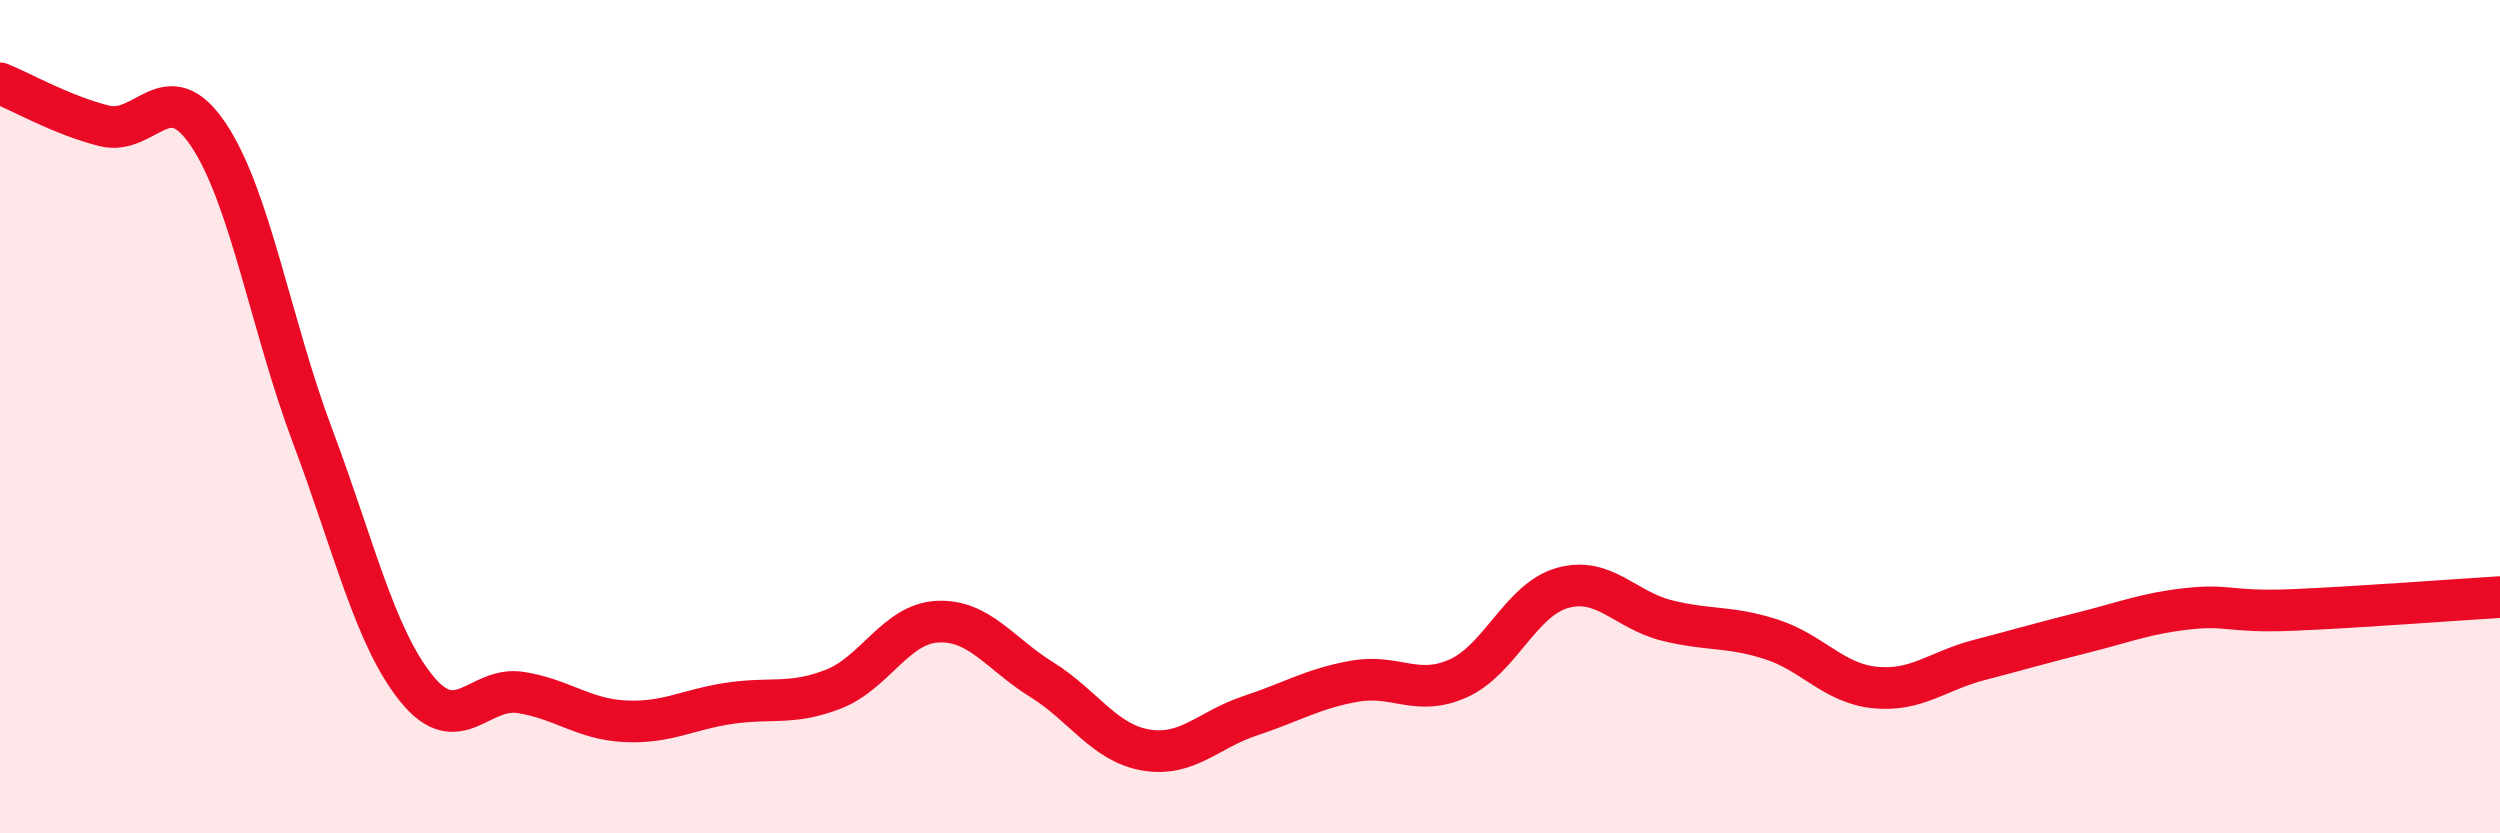
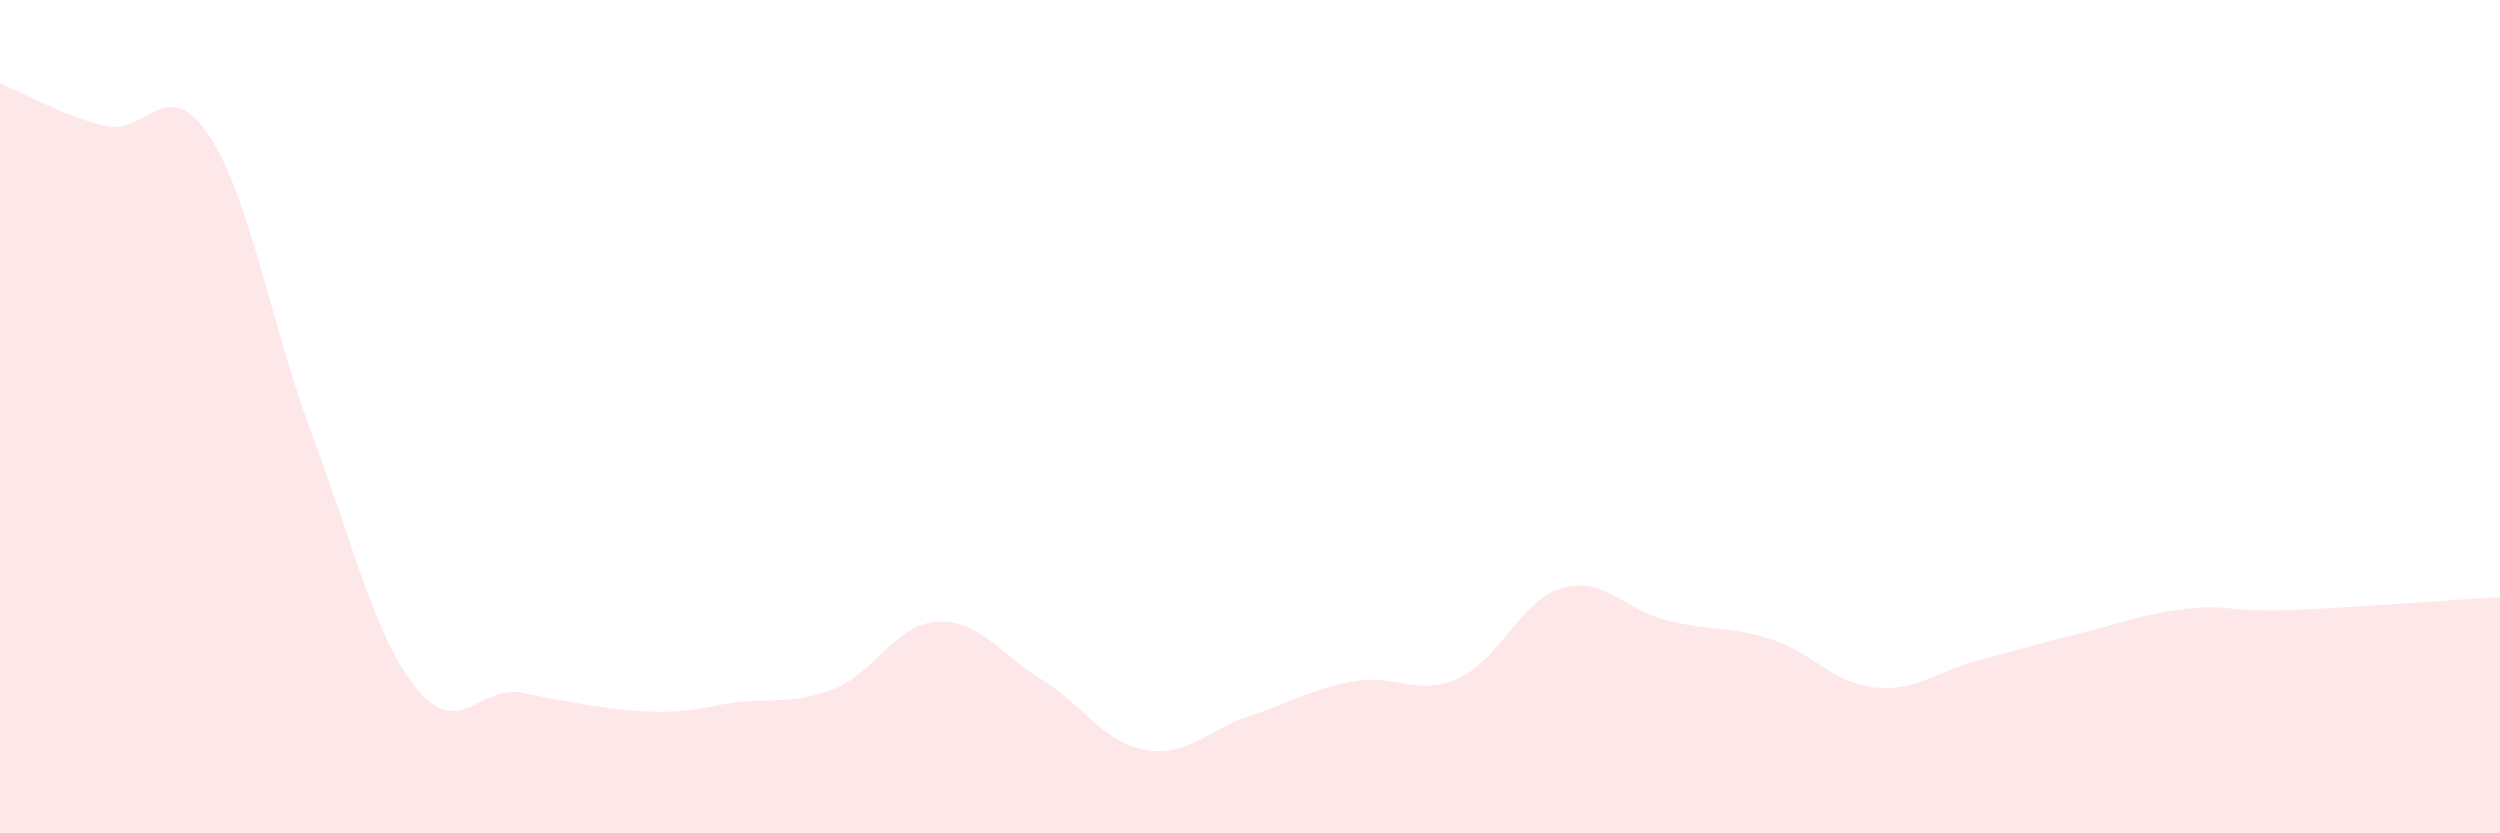
<svg xmlns="http://www.w3.org/2000/svg" width="60" height="20" viewBox="0 0 60 20">
-   <path d="M 0,2 C 0.5,2.2 1.5,2.77 2.5,3.02 C 3.5,3.27 4,1.74 5,3.23 C 6,4.72 6.5,7.8 7.5,10.46 C 8.5,13.12 9,15.3 10,16.53 C 11,17.76 11.5,16.46 12.5,16.62 C 13.5,16.78 14,17.26 15,17.31 C 16,17.36 16.5,17.03 17.5,16.88 C 18.5,16.73 19,16.93 20,16.54 C 21,16.15 21.5,14.97 22.5,14.92 C 23.5,14.87 24,15.69 25,16.31 C 26,16.93 26.5,17.83 27.5,18 C 28.5,18.17 29,17.51 30,17.18 C 31,16.85 31.5,16.53 32.5,16.35 C 33.5,16.17 34,16.73 35,16.28 C 36,15.83 36.5,14.39 37.5,14.11 C 38.5,13.83 39,14.64 40,14.89 C 41,15.14 41.5,15.02 42.5,15.34 C 43.5,15.66 44,16.4 45,16.5 C 46,16.6 46.5,16.1 47.5,15.84 C 48.5,15.58 49,15.43 50,15.18 C 51,14.93 51.5,14.72 52.5,14.61 C 53.5,14.5 53.5,14.7 55,14.64 C 56.5,14.58 59,14.39 60,14.33L60 20L0 20Z" fill="#EB0A25" opacity="0.1" stroke-linecap="round" stroke-linejoin="round" />
-   <path d="M 0,2 C 0.5,2.2 1.5,2.77 2.5,3.02 C 3.5,3.27 4,1.74 5,3.23 C 6,4.72 6.5,7.8 7.5,10.46 C 8.5,13.12 9,15.3 10,16.53 C 11,17.76 11.5,16.46 12.5,16.62 C 13.5,16.78 14,17.26 15,17.31 C 16,17.36 16.5,17.03 17.5,16.88 C 18.5,16.73 19,16.93 20,16.54 C 21,16.15 21.5,14.97 22.5,14.92 C 23.5,14.87 24,15.69 25,16.31 C 26,16.93 26.5,17.83 27.5,18 C 28.5,18.17 29,17.51 30,17.18 C 31,16.85 31.5,16.53 32.5,16.35 C 33.5,16.17 34,16.73 35,16.28 C 36,15.83 36.5,14.39 37.5,14.11 C 38.5,13.83 39,14.64 40,14.89 C 41,15.14 41.5,15.02 42.5,15.34 C 43.5,15.66 44,16.4 45,16.5 C 46,16.6 46.5,16.1 47.5,15.84 C 48.5,15.58 49,15.43 50,15.18 C 51,14.93 51.5,14.72 52.5,14.61 C 53.5,14.5 53.5,14.7 55,14.64 C 56.5,14.58 59,14.39 60,14.33" stroke="#EB0A25" stroke-width="1" fill="none" stroke-linecap="round" stroke-linejoin="round" />
+   <path d="M 0,2 C 0.5,2.2 1.5,2.77 2.5,3.02 C 3.5,3.27 4,1.74 5,3.23 C 6,4.72 6.5,7.8 7.5,10.46 C 8.5,13.12 9,15.3 10,16.53 C 11,17.76 11.5,16.46 12.5,16.62 C 16,17.36 16.5,17.03 17.5,16.88 C 18.5,16.73 19,16.93 20,16.54 C 21,16.15 21.5,14.97 22.5,14.92 C 23.5,14.87 24,15.69 25,16.31 C 26,16.93 26.5,17.83 27.5,18 C 28.5,18.17 29,17.51 30,17.18 C 31,16.85 31.5,16.53 32.5,16.35 C 33.5,16.17 34,16.73 35,16.28 C 36,15.83 36.5,14.39 37.5,14.11 C 38.5,13.83 39,14.64 40,14.89 C 41,15.14 41.5,15.02 42.5,15.34 C 43.5,15.66 44,16.4 45,16.5 C 46,16.6 46.5,16.1 47.5,15.84 C 48.5,15.58 49,15.43 50,15.18 C 51,14.93 51.5,14.72 52.5,14.61 C 53.5,14.5 53.5,14.7 55,14.64 C 56.5,14.58 59,14.39 60,14.33L60 20L0 20Z" fill="#EB0A25" opacity="0.1" stroke-linecap="round" stroke-linejoin="round" />
</svg>